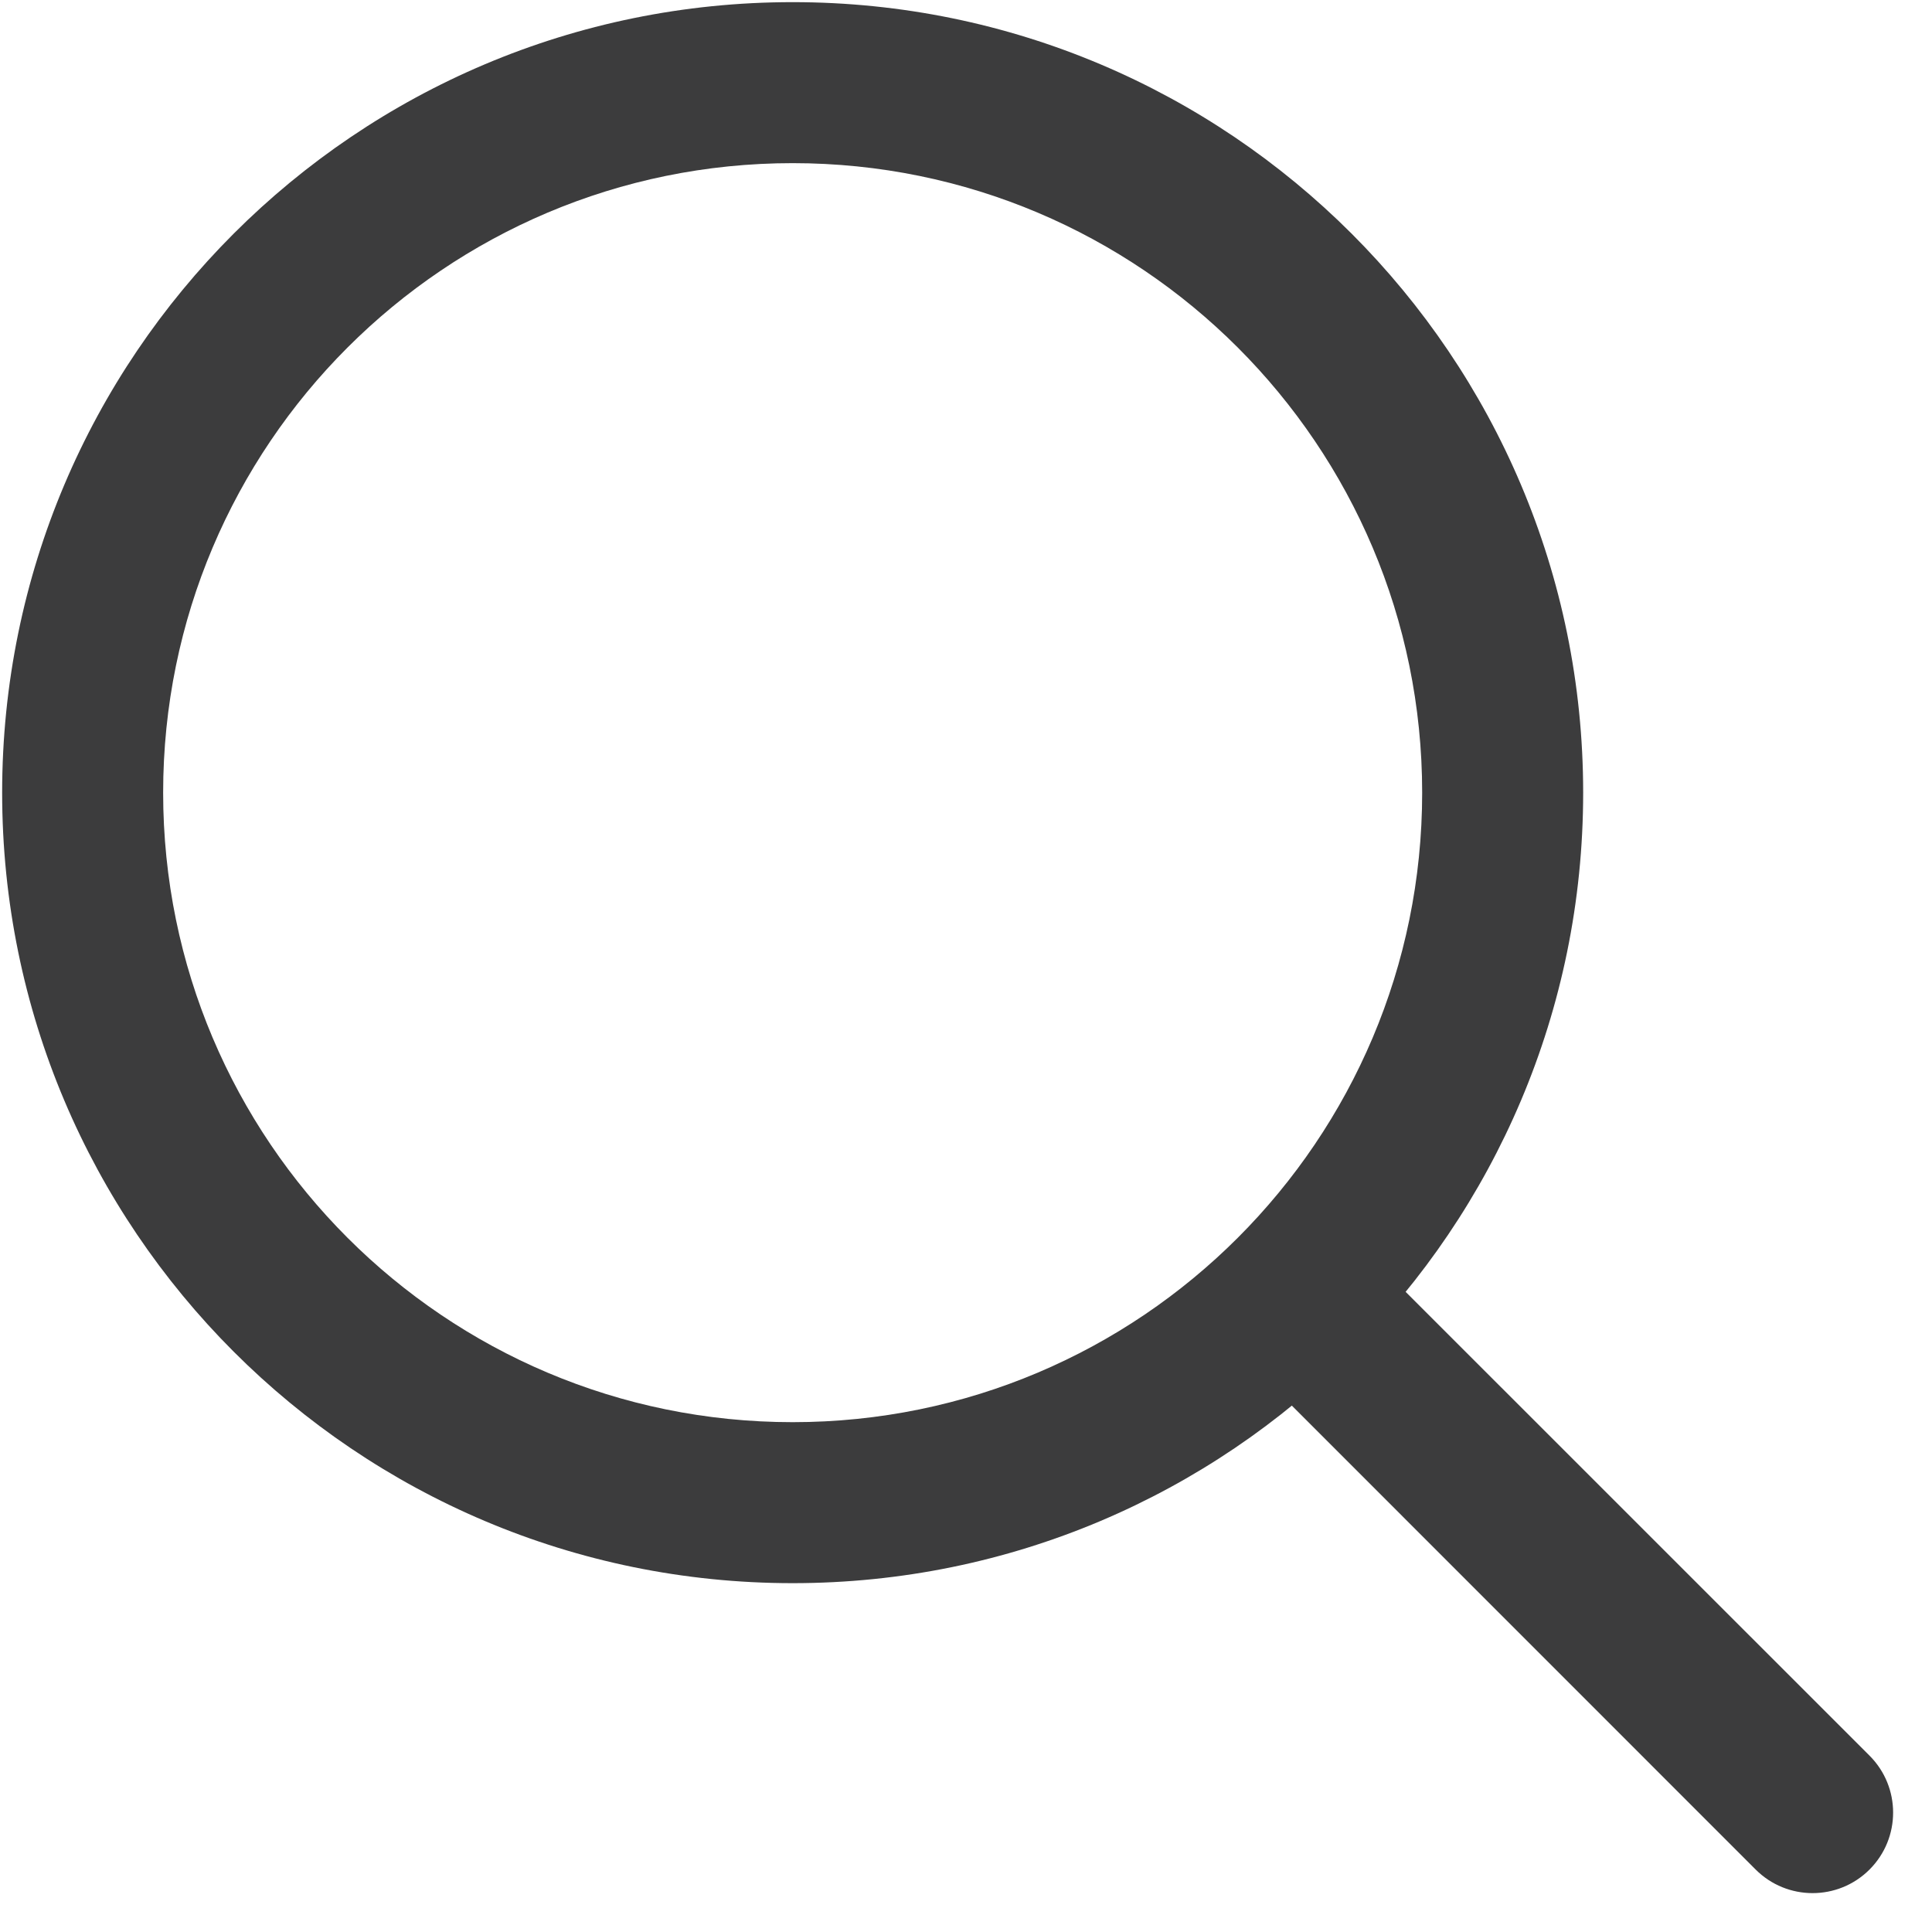
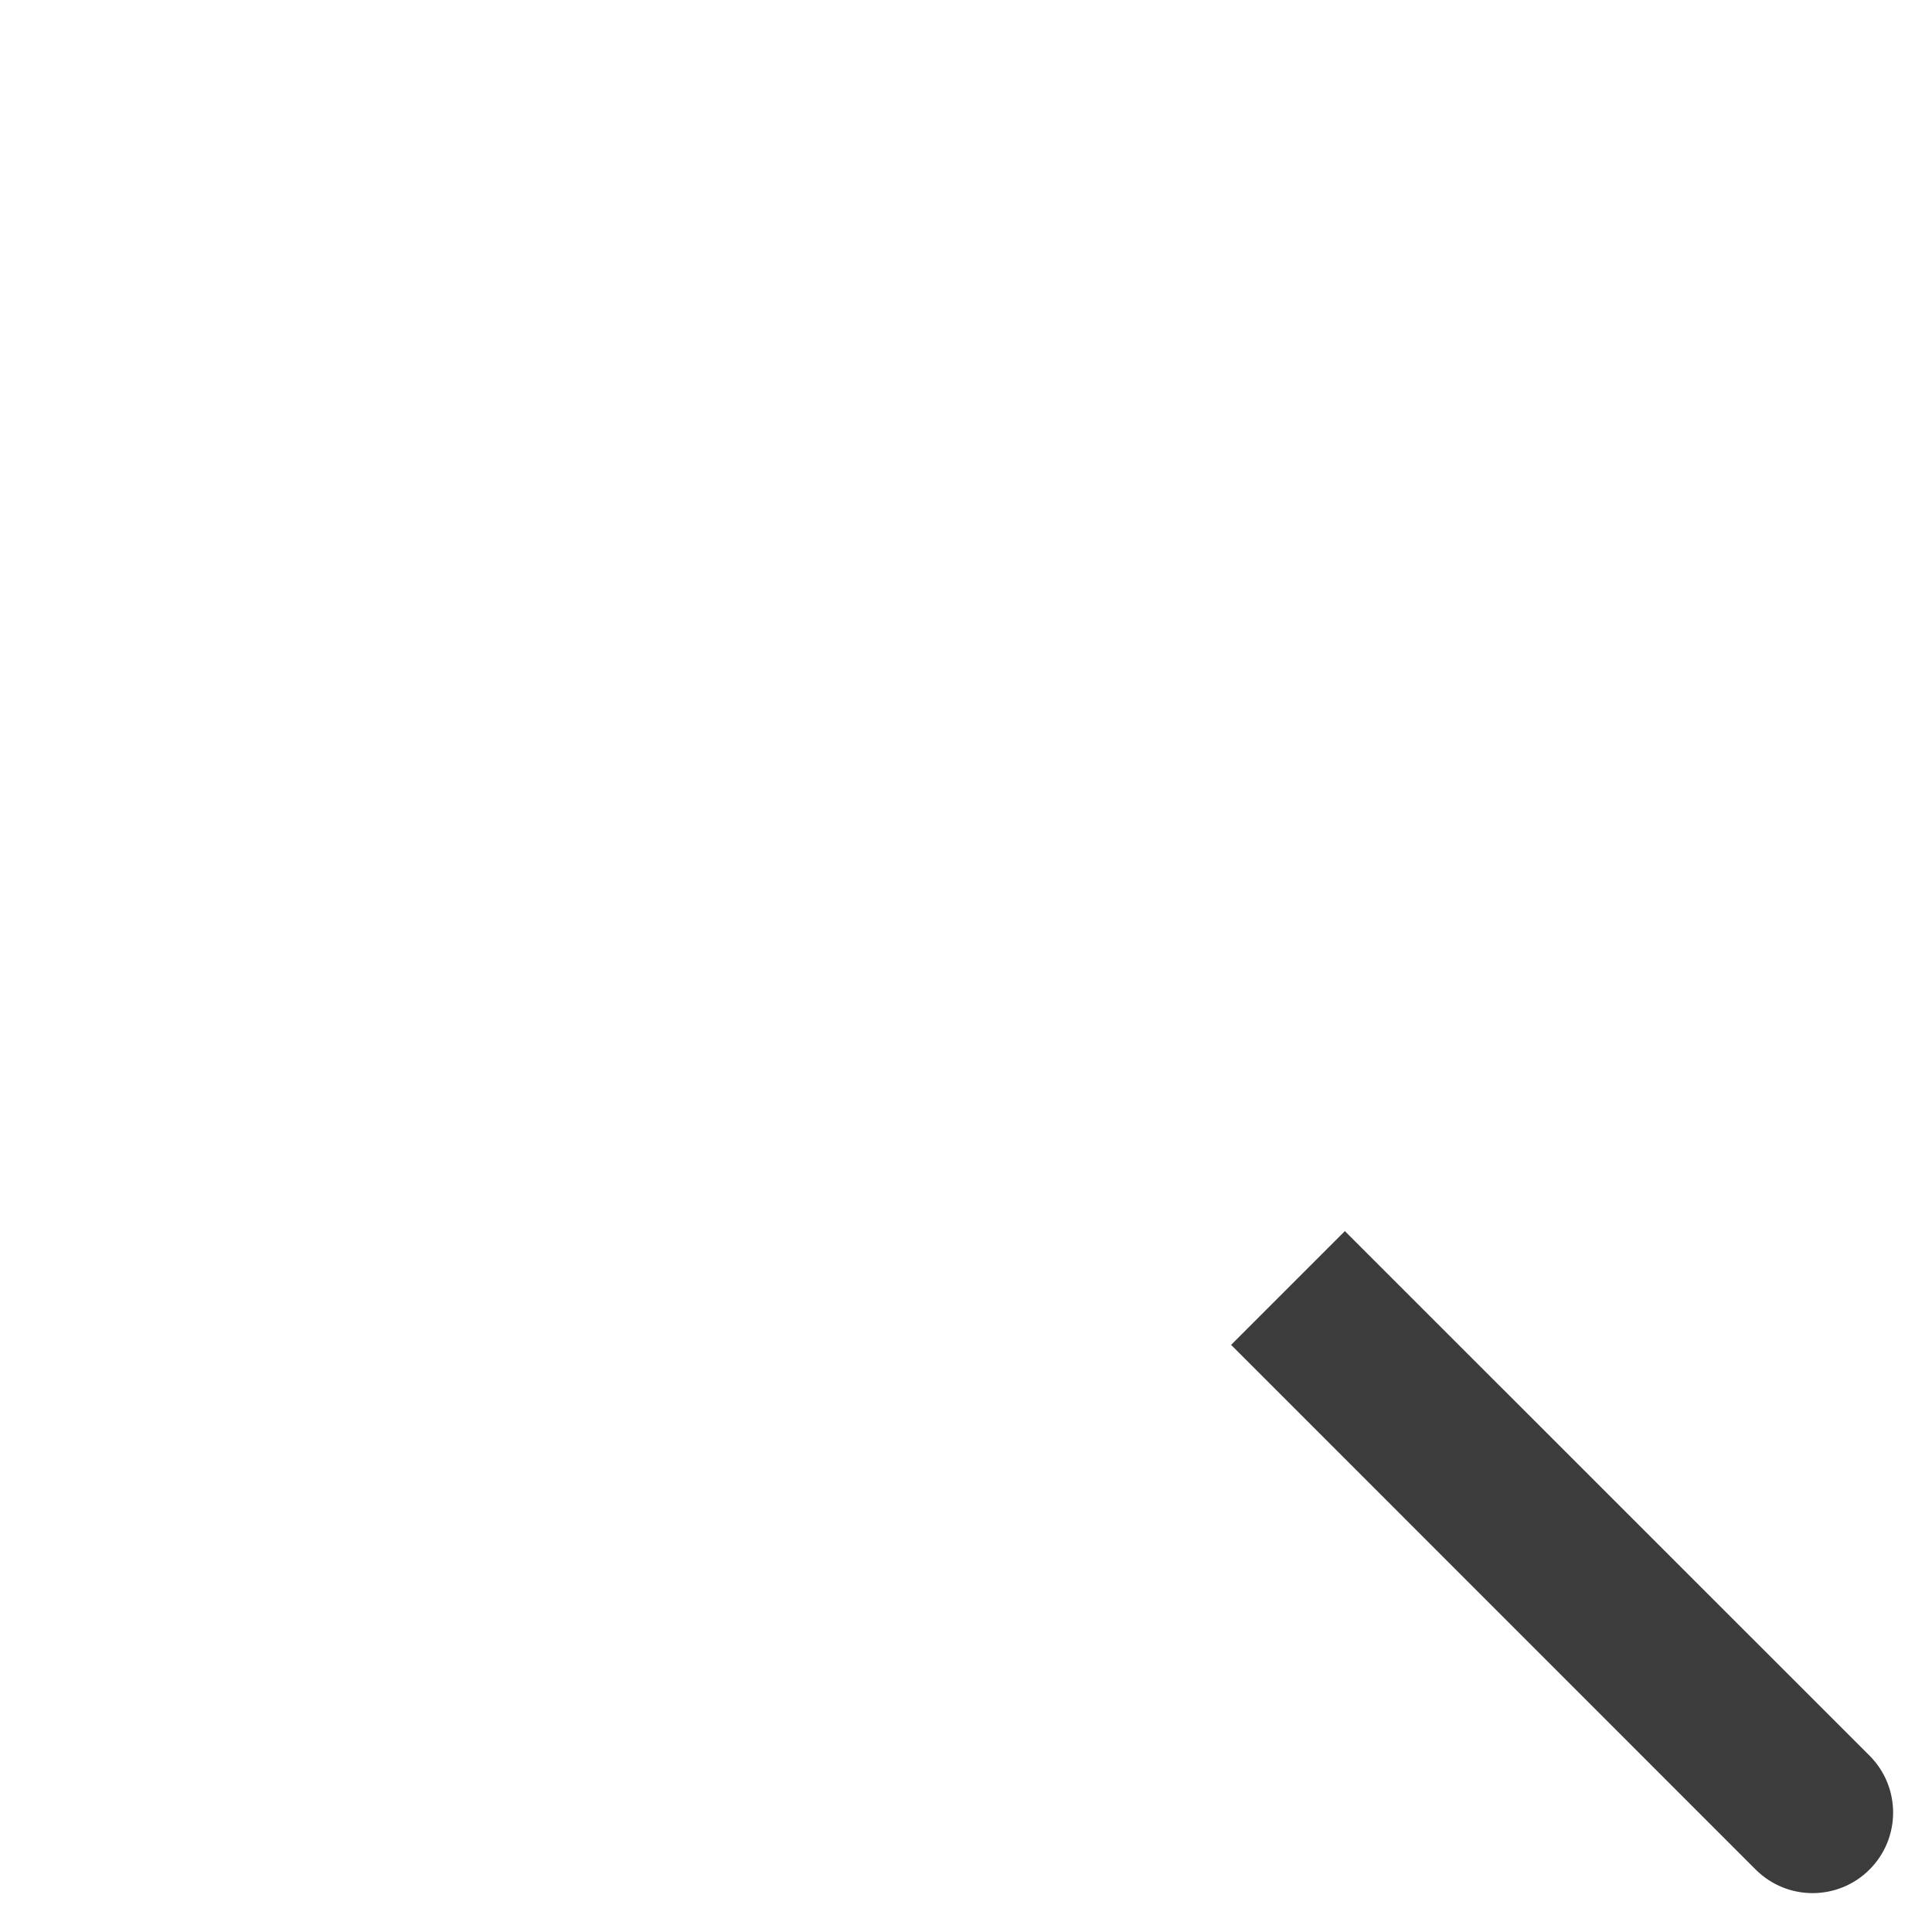
<svg xmlns="http://www.w3.org/2000/svg" width="18" height="18" viewBox="0 0 18 18" fill="none">
  <g id="Group 1">
-     <path id="Ellipse 2 (Stroke)" fill-rule="evenodd" clip-rule="evenodd" d="M7.385 1.52C4.146 1.52 1.52 4.146 1.52 7.385C1.52 10.624 4.146 13.25 7.385 13.25C10.624 13.25 13.25 10.624 13.25 7.385C13.25 4.146 10.624 1.52 7.385 1.52ZM0.02 7.385C0.02 3.317 3.317 0.02 7.385 0.02C11.453 0.02 14.75 3.317 14.75 7.385C14.75 11.453 11.453 14.75 7.385 14.75C3.317 14.75 0.02 11.453 0.02 7.385Z" fill="#3C3C3D" />
    <path id="Vector 5 (Stroke)" fill-rule="evenodd" clip-rule="evenodd" d="M16.357 17.418L11.47 12.53L12.53 11.47L17.418 16.357C17.711 16.65 17.711 17.125 17.418 17.418C17.125 17.711 16.65 17.711 16.357 17.418Z" fill="#3C3C3D" />
  </g>
</svg>